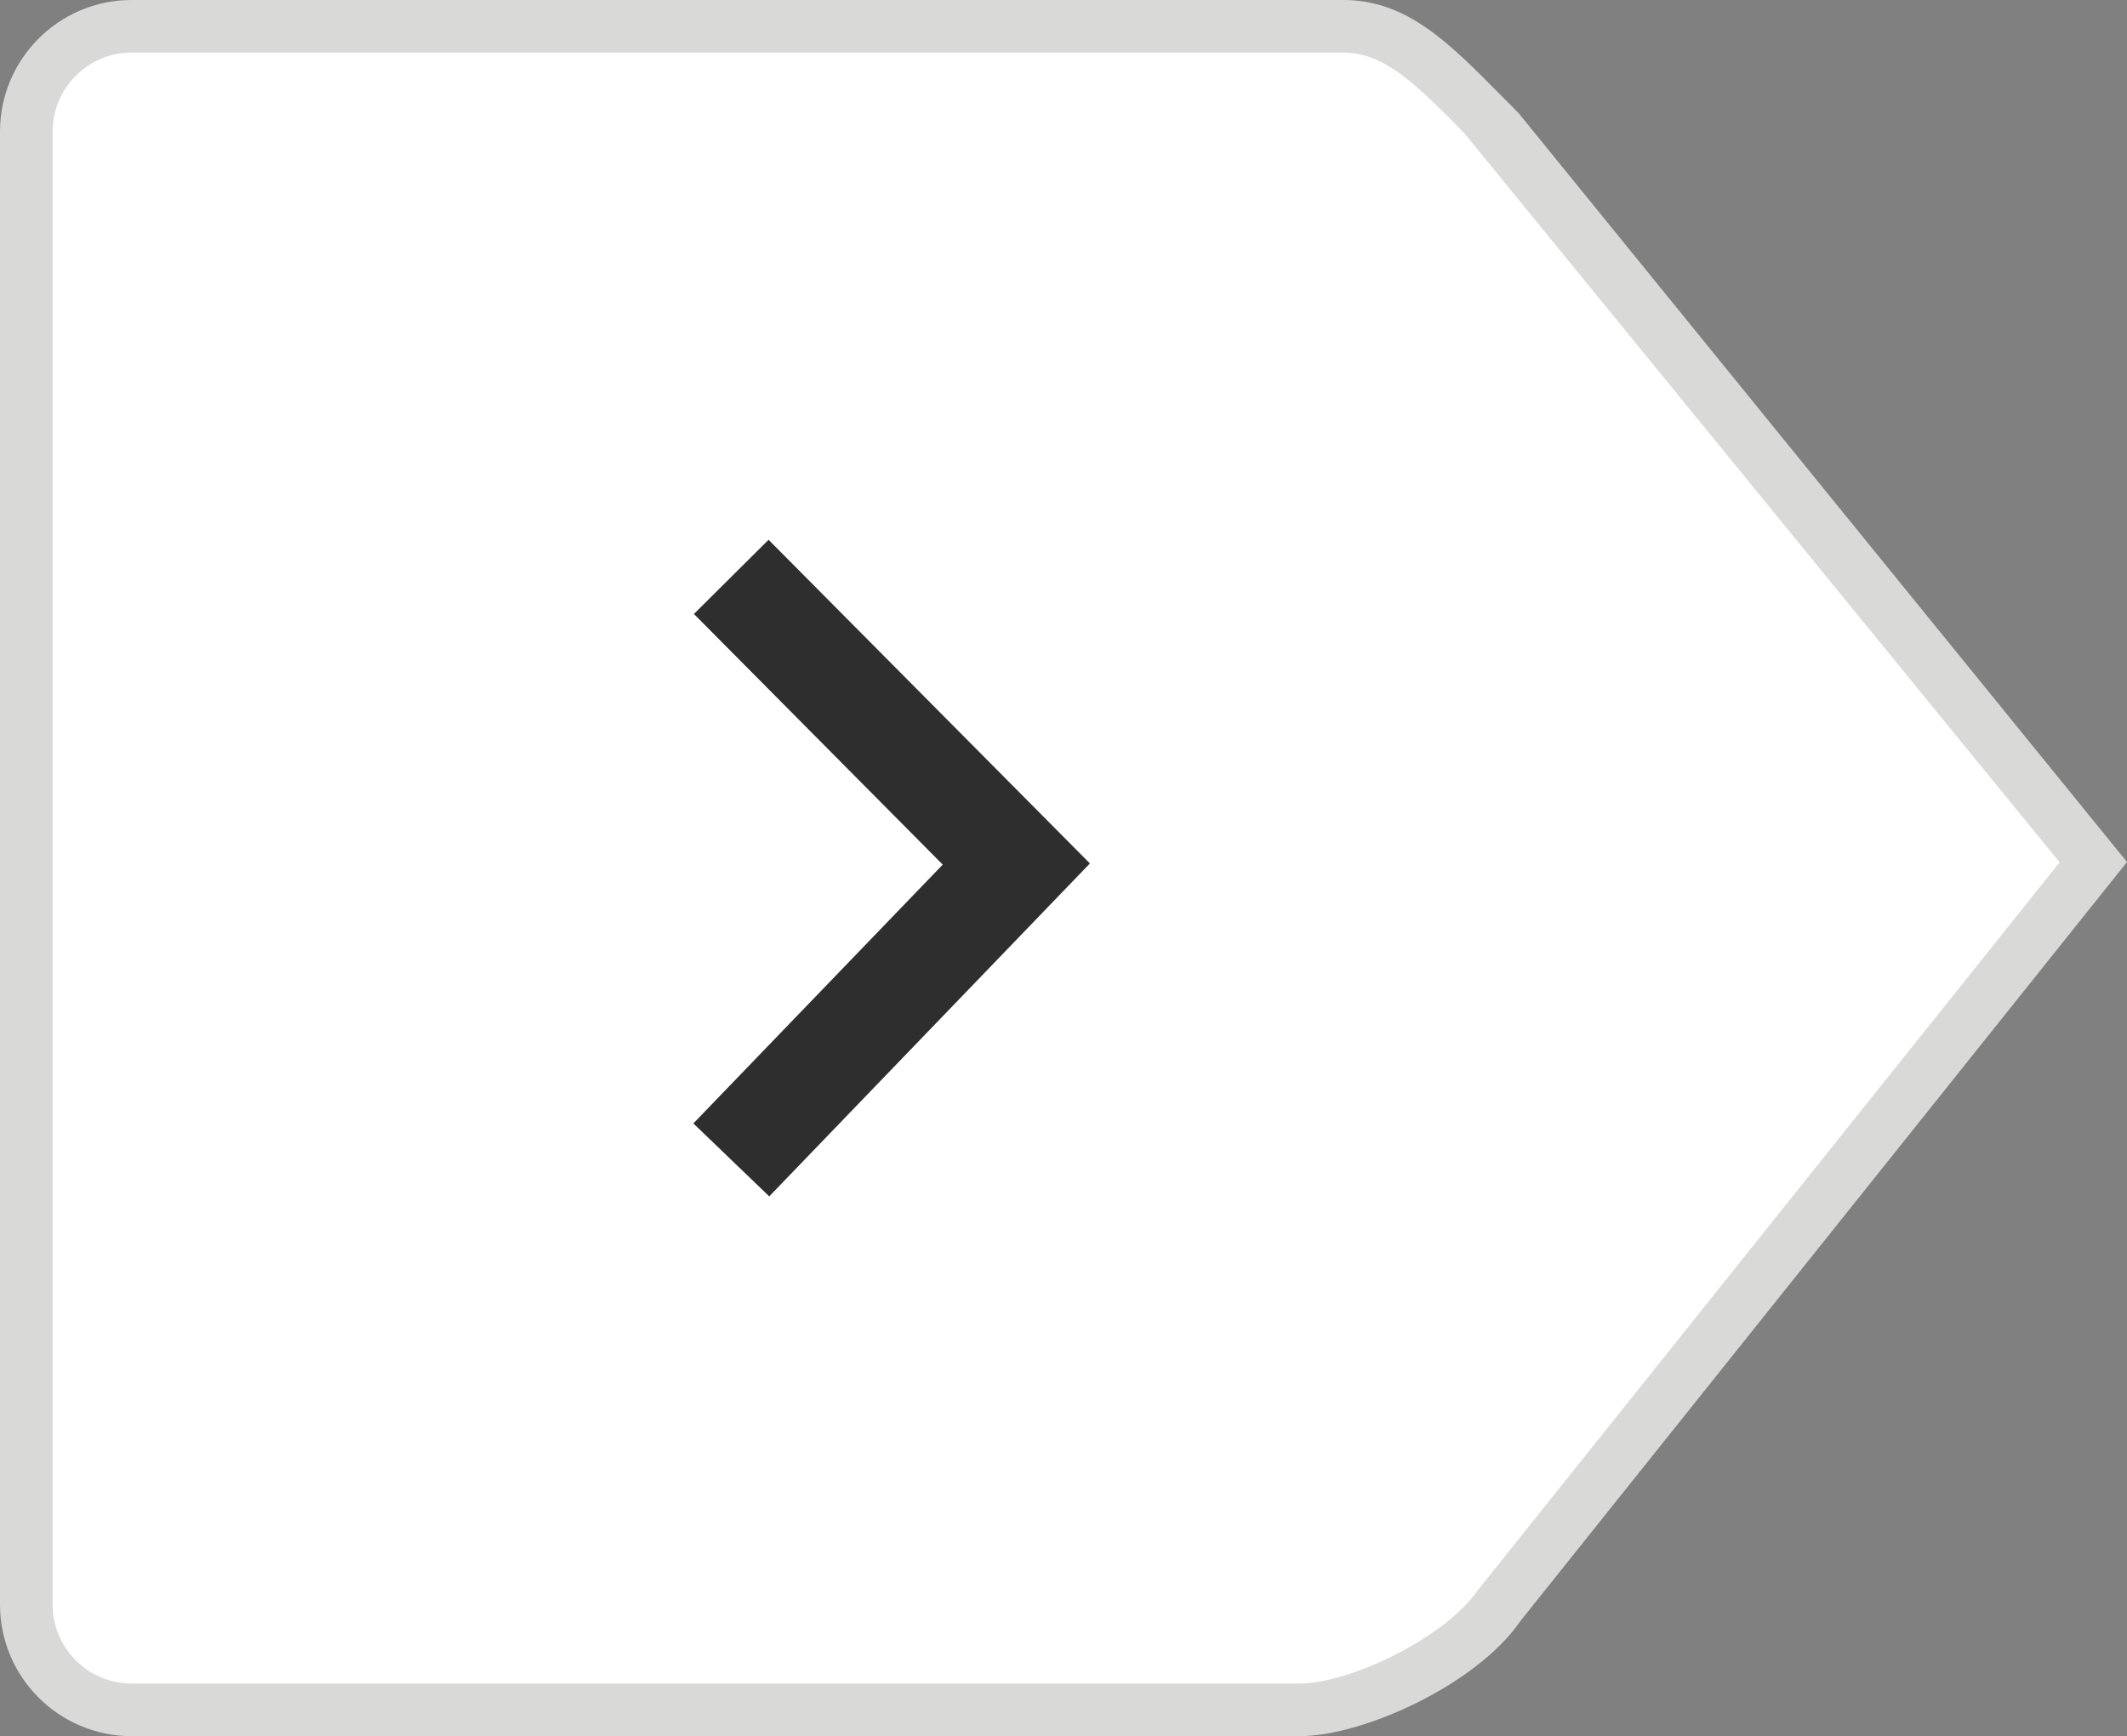
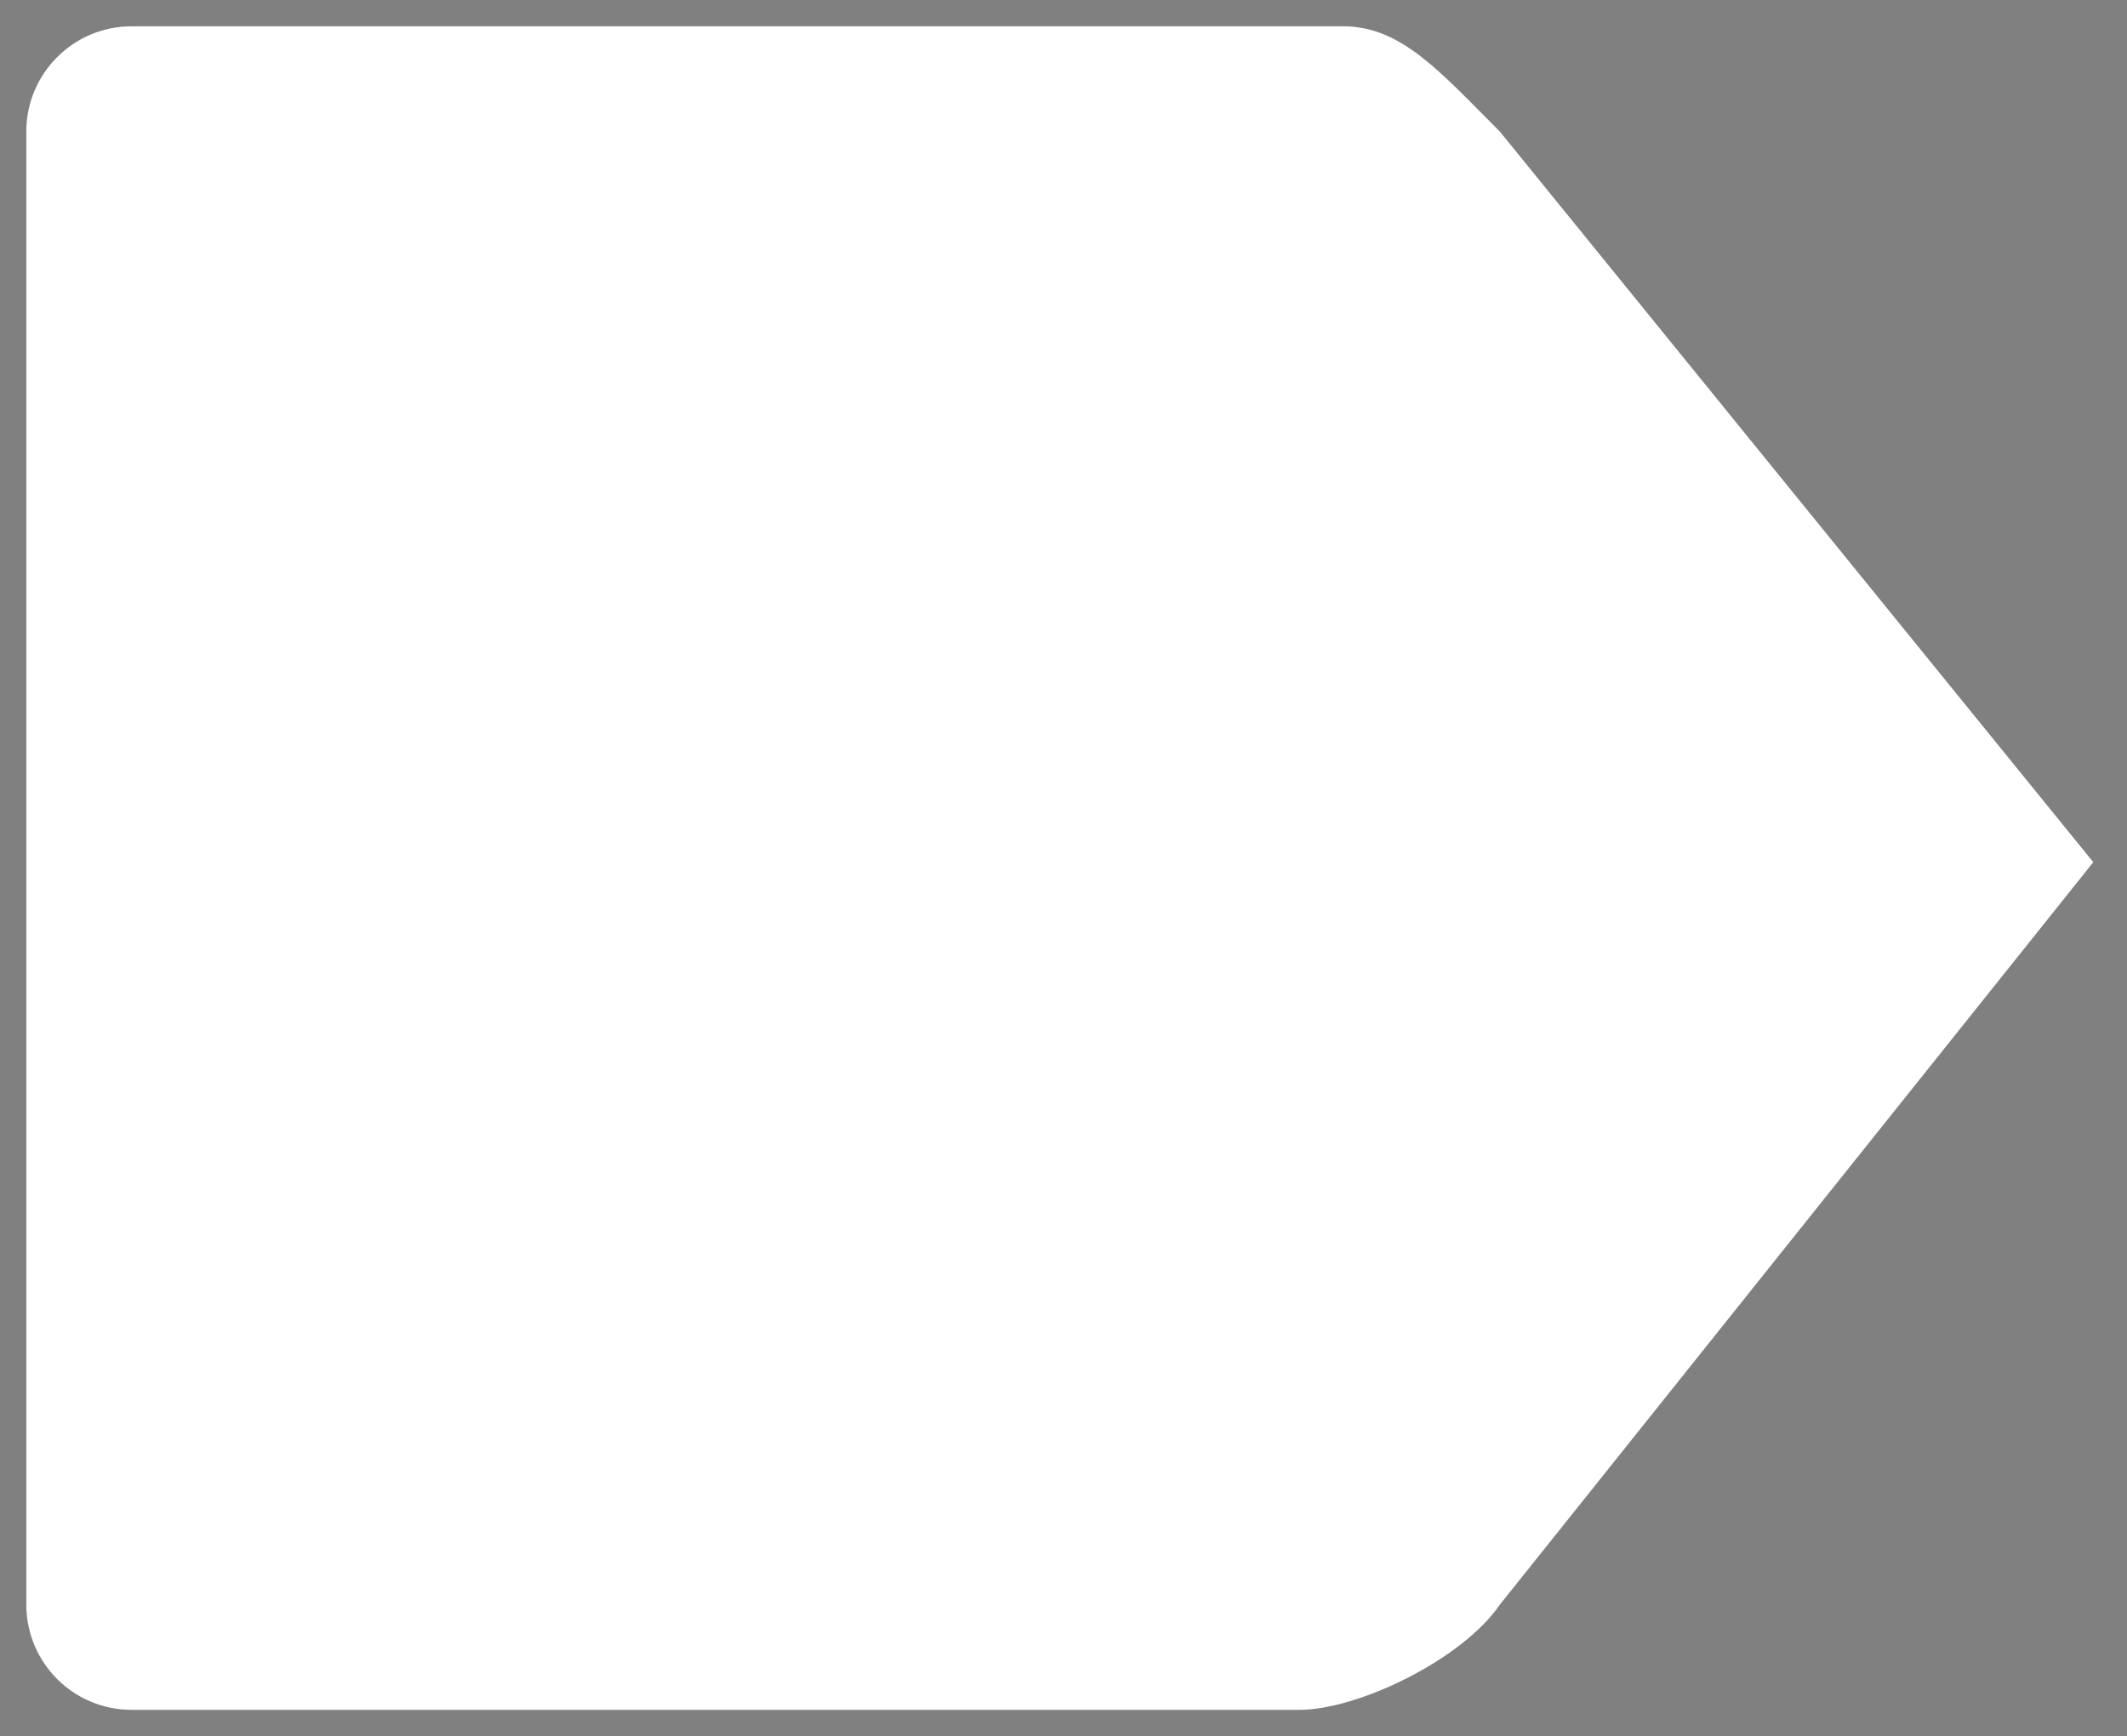
<svg xmlns="http://www.w3.org/2000/svg" version="1.1" id="Layer_1" x="0px" y="0px" width="121.254px" height="99px" viewBox="0 0 121.254 99" enable-background="new 0 0 121.254 99" xml:space="preserve">
  <rect x="0" y="0" width="121.254" height="99" fill="#808080" stroke="none" />
  <g id="change2">
    <path fill="#FFFFFF" d="M1.5,91.5c0,3.316,2.688,6,6,6h66.58c3.312,0,9.252-2.836,11.423-6l33.829-42.336L85.5,7.5   c-3.381-3.378-5.607-6-8.924-6H7.5c-3.312,0-6,2.688-6,6V91.5z" />
  </g>
  <g id="change3">
-     <path fill="#D9D9D8" d="M74.08,99H7.5C3.366,99,0,95.637,0,91.5v-84C0,3.366,3.366,0,7.5,0h69.082c3.609,0,5.994,2.408,9.006,5.459   l0.973,0.979l34.693,42.716L86.672,92.438C84.211,96.032,77.748,99,74.08,99z M7.5,3C5.019,3,3,5.019,3,7.5v84   C3,93.98,5.019,96,7.5,96h66.58c2.848,0,8.297-2.593,10.188-5.35l33.144-41.478L83.455,7.569C80.736,4.818,78.938,3,76.582,3H7.5z" />
-   </g>
+     </g>
  <g id="change1">
-     <polygon fill="#2E2E2E" points="43.852,68.221 62.133,49.236 43.814,30.779 39.559,35.01 53.742,49.303 39.527,64.061  " />
-   </g>
+     </g>
</svg>